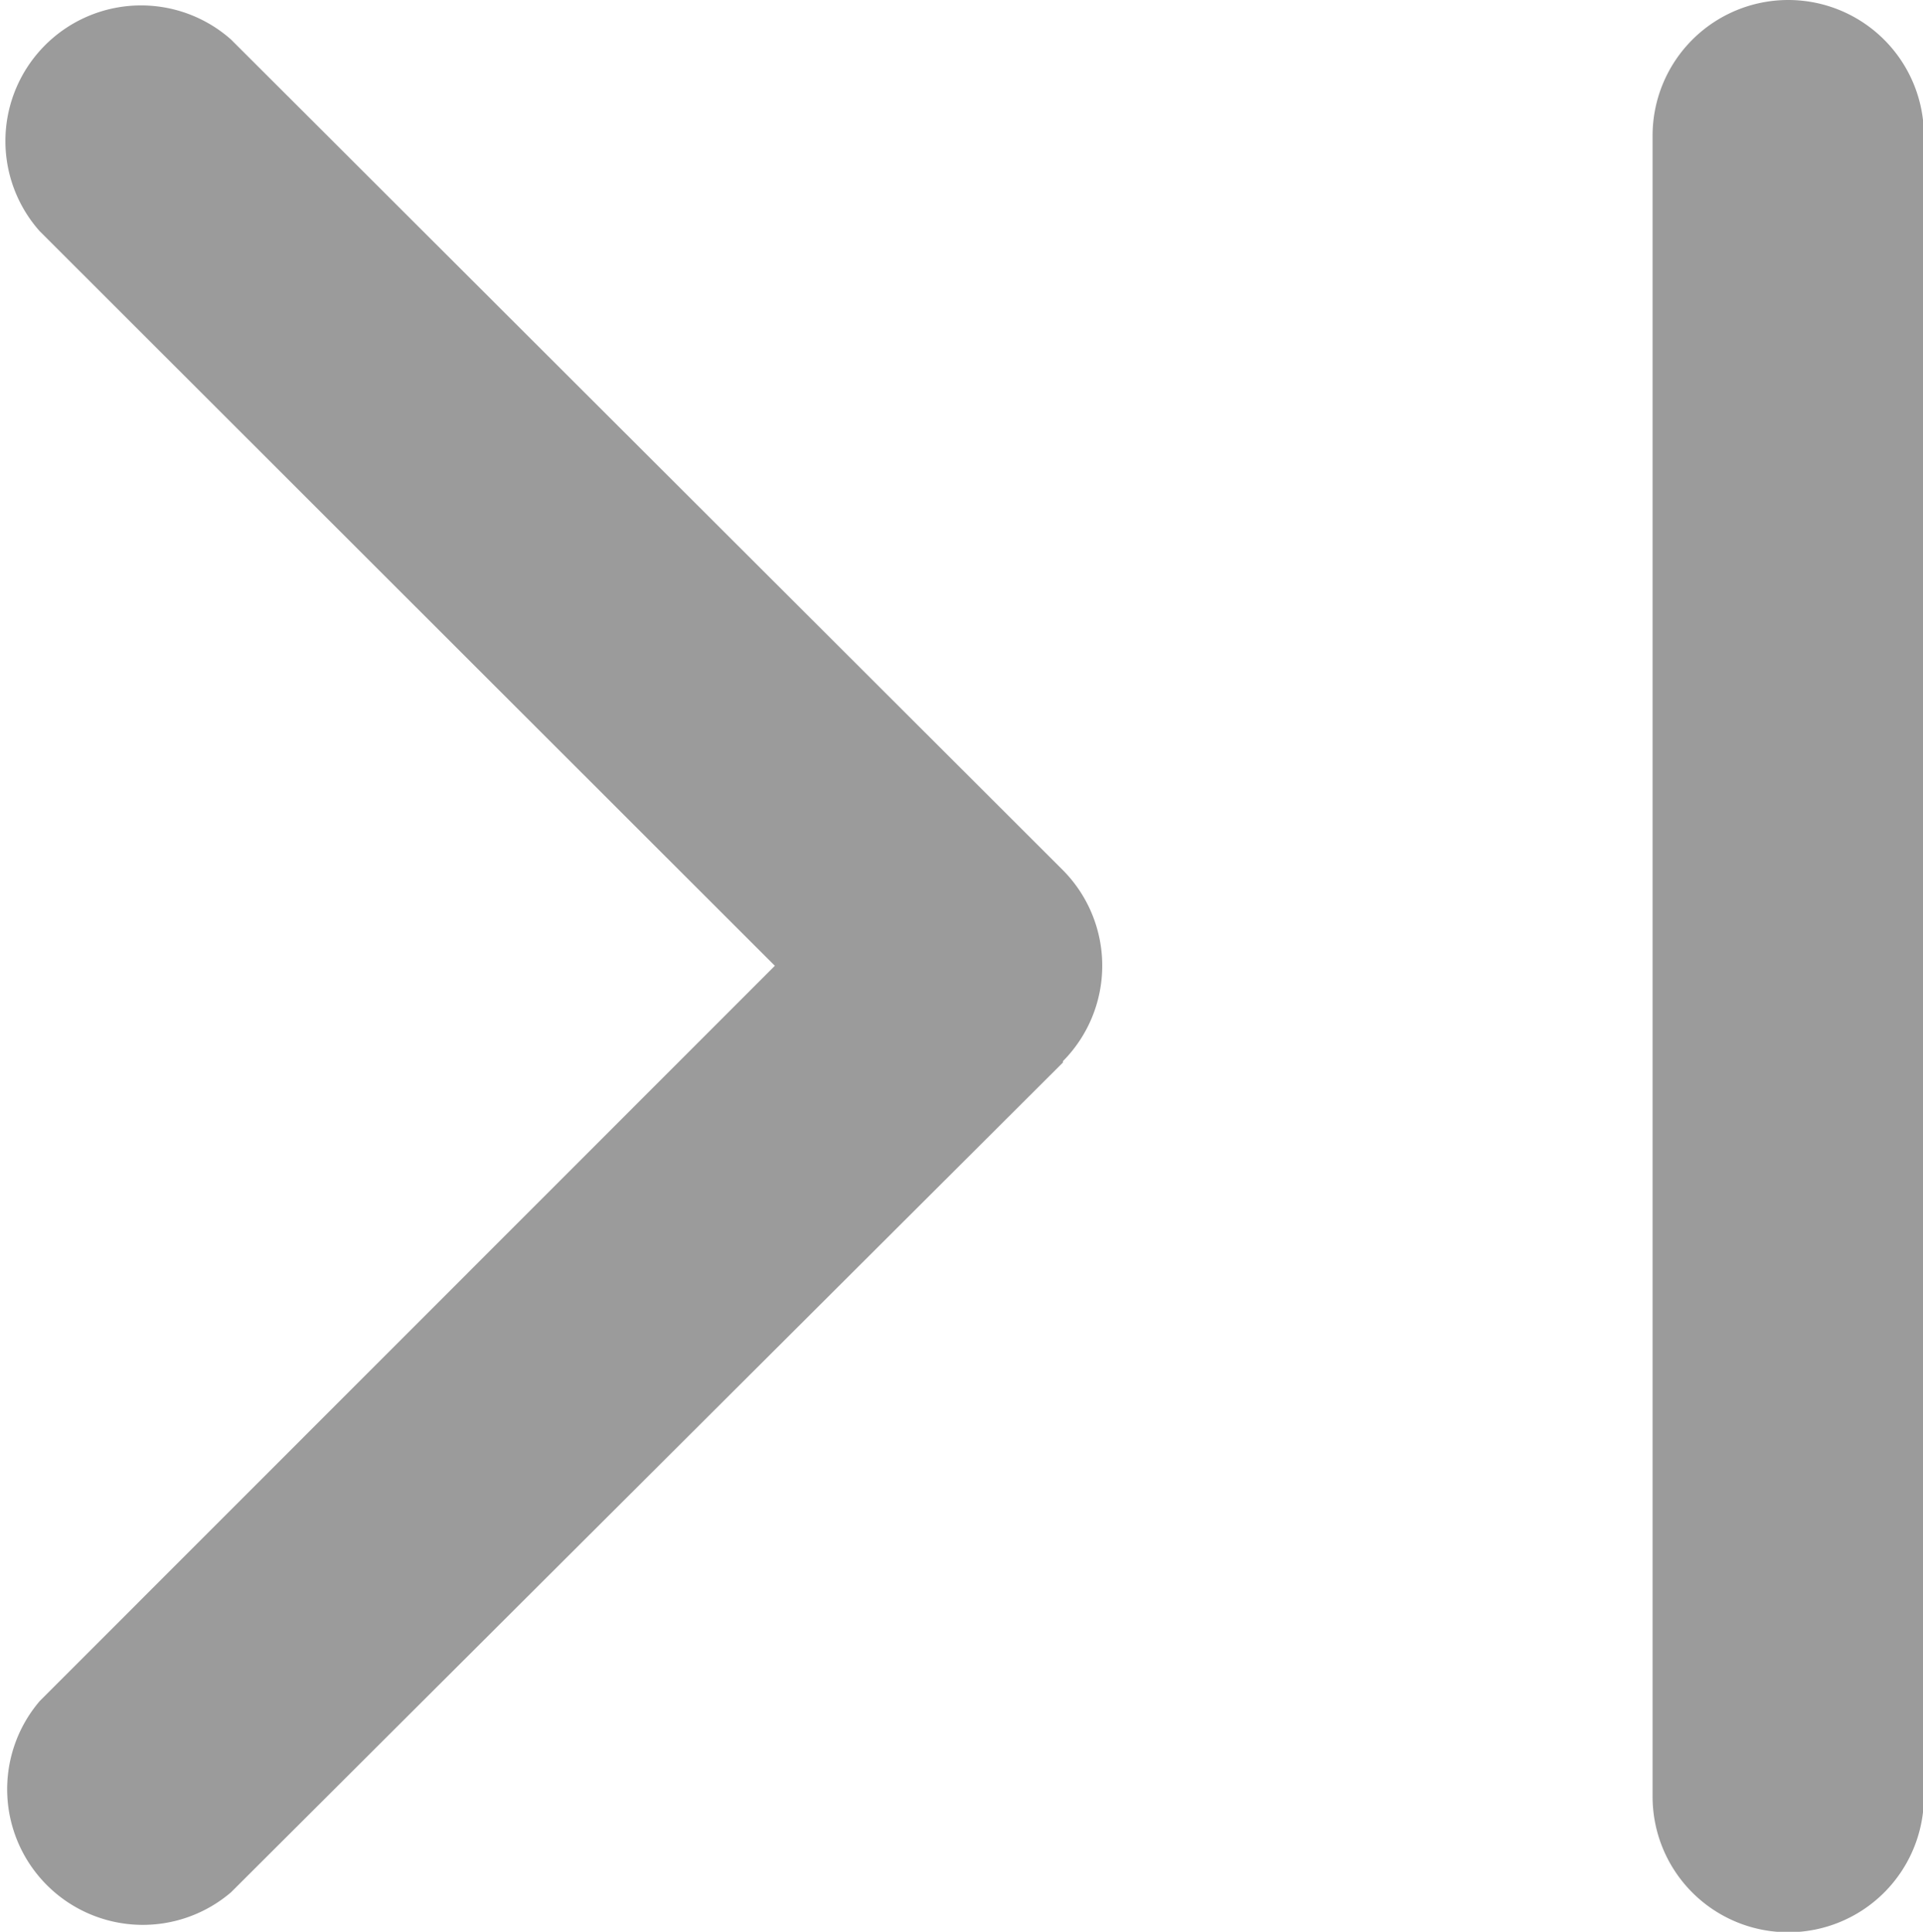
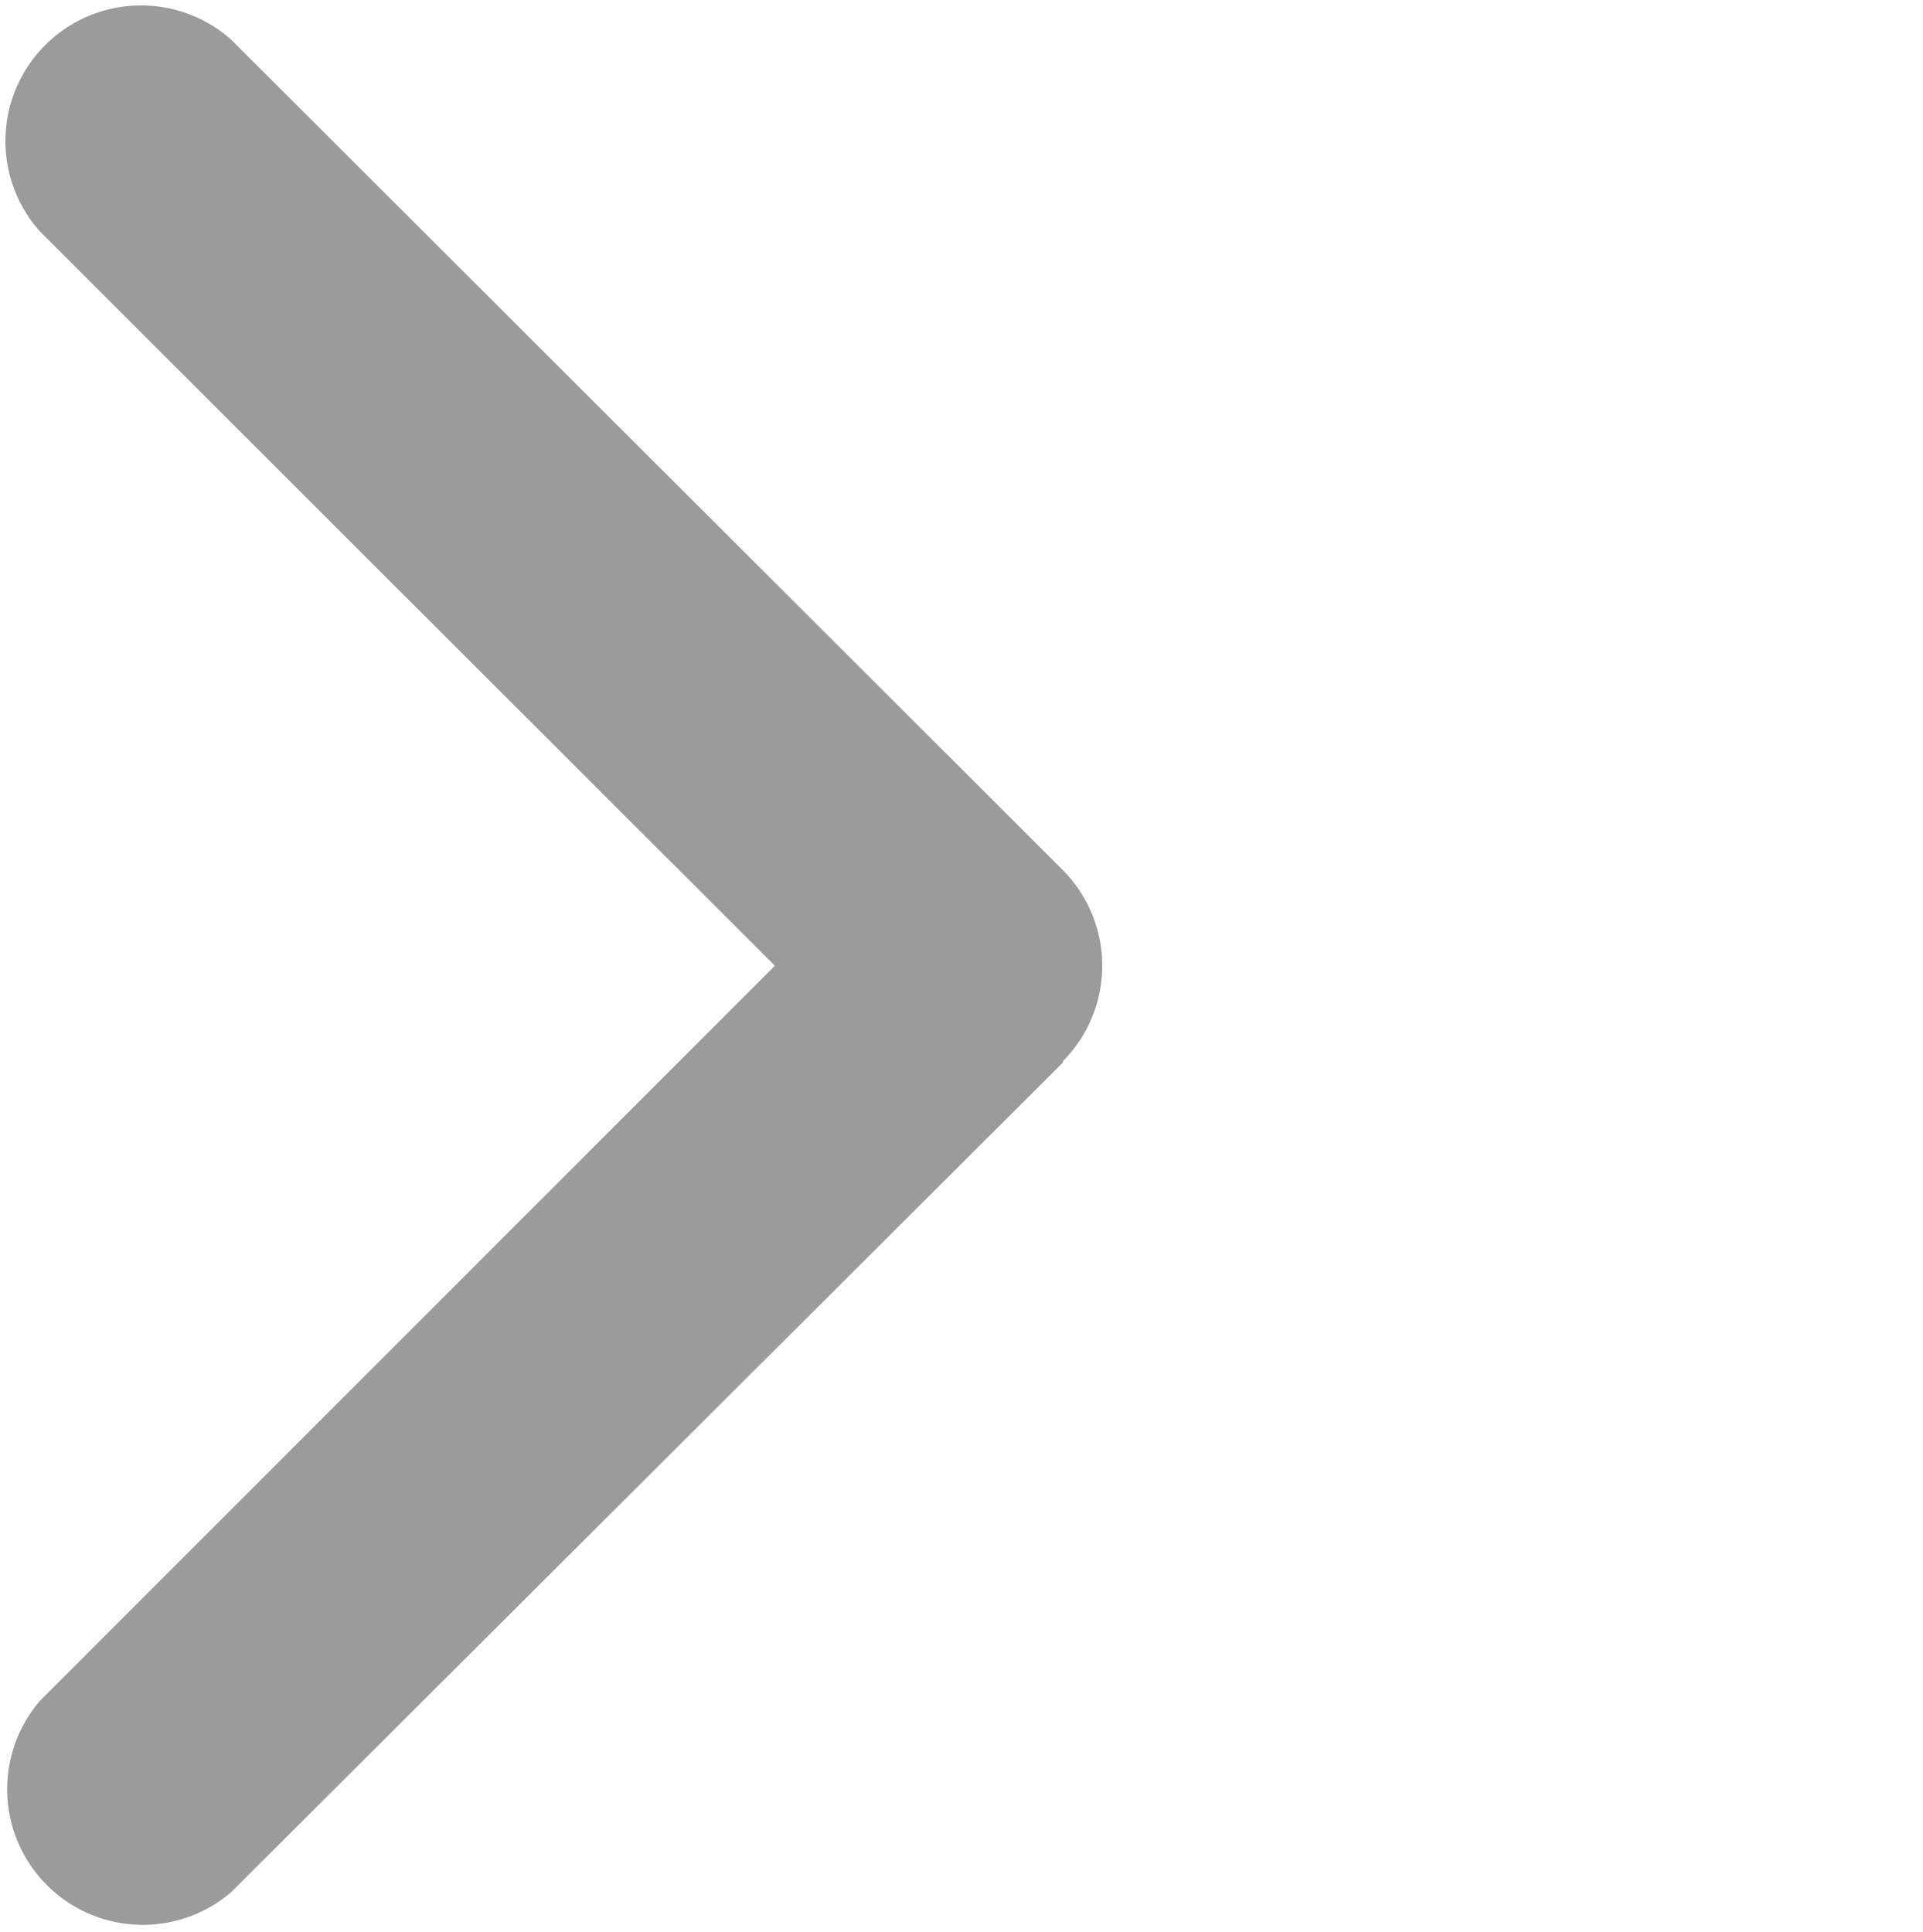
<svg xmlns="http://www.w3.org/2000/svg" id="previous1" width="8.505" height="8.545" viewBox="0 0 8.505 8.545">
  <g id="arrow-point-to-right" transform="translate(0)">
    <path id="Path_36988" data-name="Path 36988" d="M4.7,4.7,1.021,8.37a.6.6,0,0,1-.846-.846h0L3.426,4.272.174,1.022A.6.6,0,0,1,1.021.175h0L4.7,3.849a.6.6,0,0,1,0,.845h0Z" transform="translate(0.001 0)" fill="#9b9b9b" />
  </g>
-   <path id="Path_37017" data-name="Path 37017" d="M6.2.6A.6.6,0,0,0,5,.6V7.947a.6.6,0,0,0,1.2,0V.6Z" transform="translate(2.309)" fill="#9b9b9b" />
</svg>